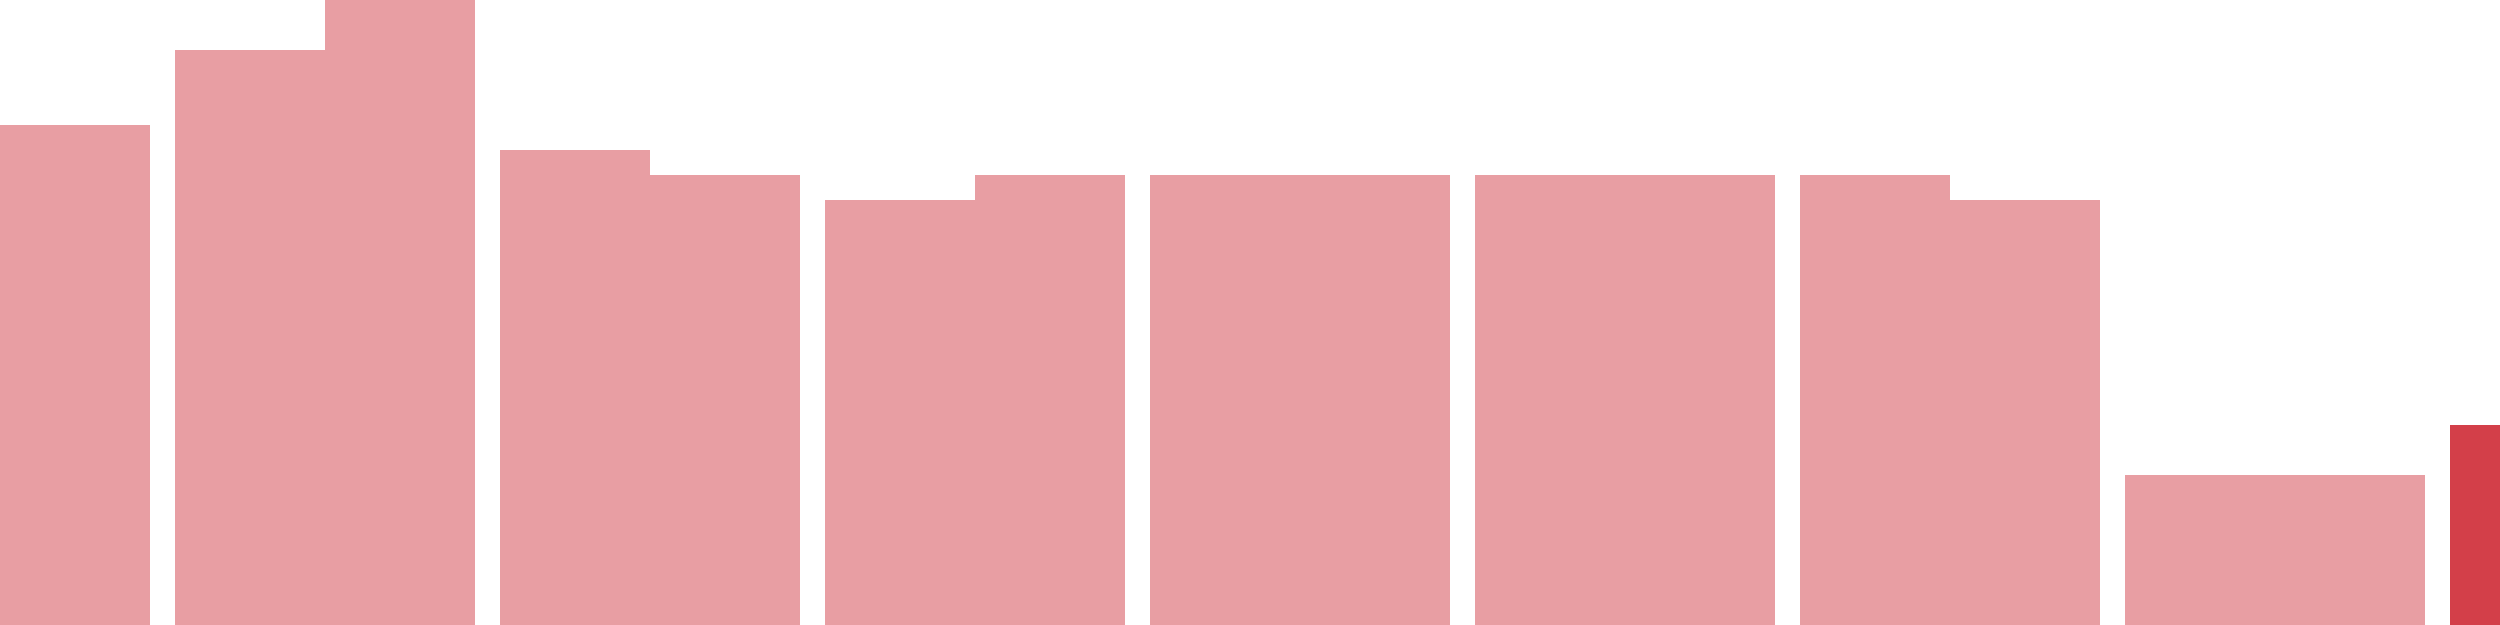
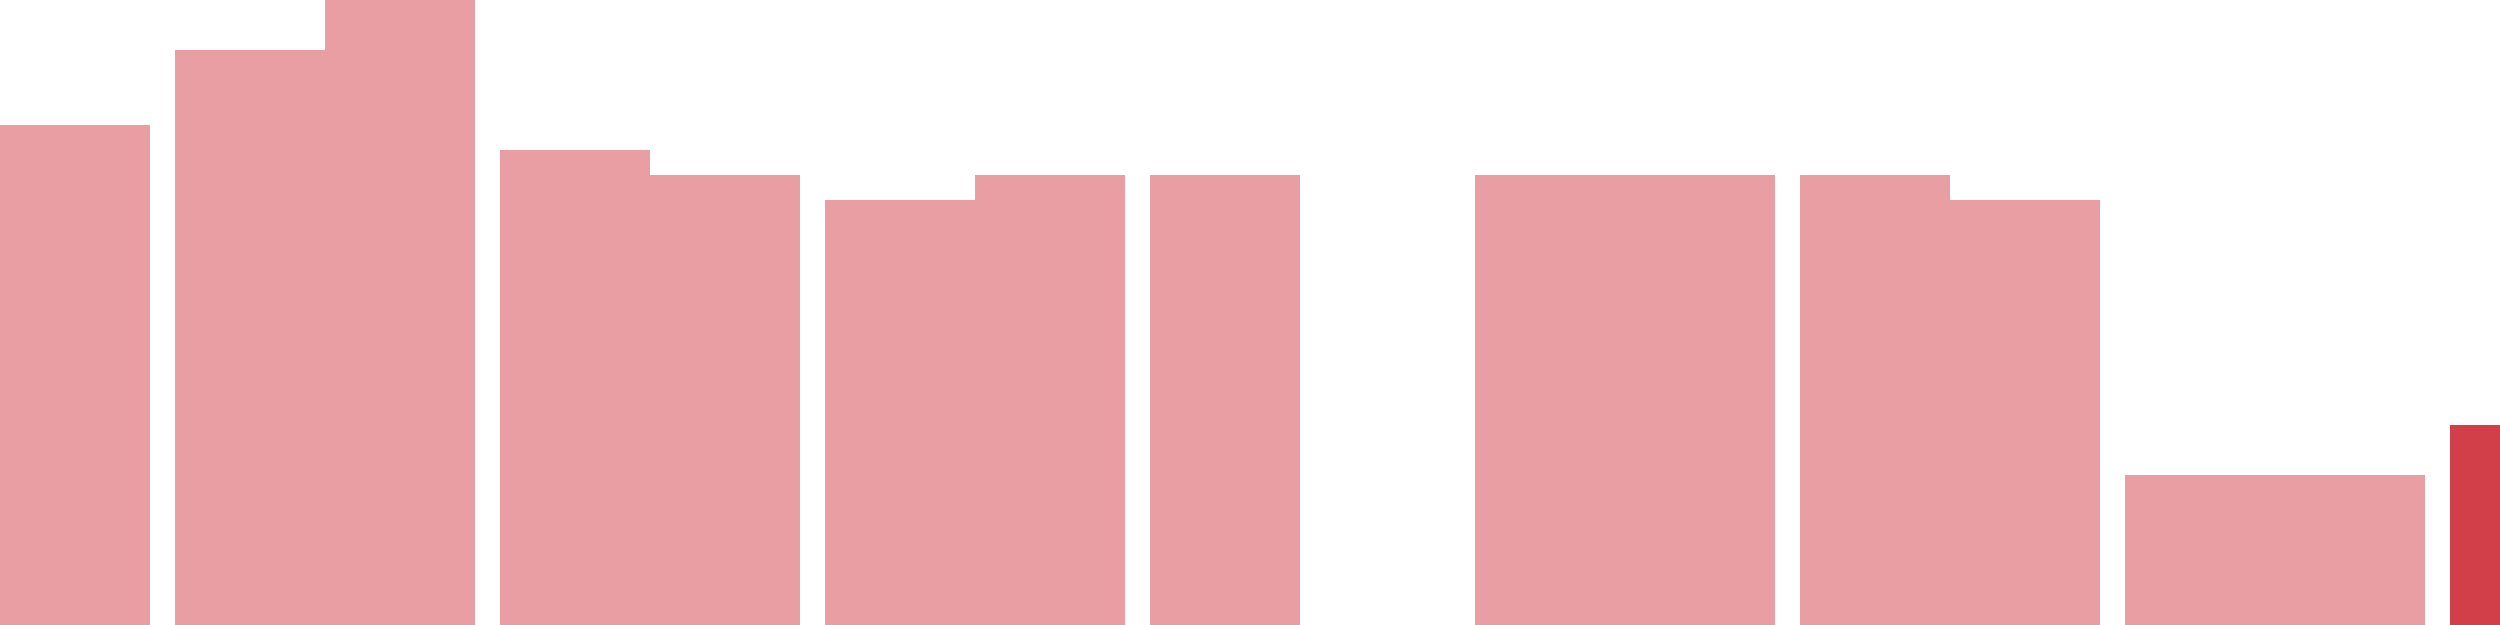
<svg xmlns="http://www.w3.org/2000/svg" width="100" height="25" viewBox="0 0 100 25">
  <rect x="0" y="5" width="6" height="20" fill="rgba(211, 63, 73, 0.5)" />
  <rect x="7" y="2" width="6" height="23" fill="rgba(211, 63, 73, 0.5)" />
  <rect x="13" y="0" width="6" height="25" fill="rgba(211, 63, 73, 0.5)" />
  <rect x="20" y="6" width="6" height="19" fill="rgba(211, 63, 73, 0.5)" />
  <rect x="26" y="7" width="6" height="18" fill="rgba(211, 63, 73, 0.5)" />
  <rect x="33" y="8" width="6" height="17" fill="rgba(211, 63, 73, 0.5)" />
  <rect x="39" y="7" width="6" height="18" fill="rgba(211, 63, 73, 0.5)" />
  <rect x="46" y="7" width="6" height="18" fill="rgba(211, 63, 73, 0.5)" />
-   <rect x="52" y="7" width="6" height="18" fill="rgba(211, 63, 73, 0.5)" />
  <rect x="59" y="7" width="6" height="18" fill="rgba(211, 63, 73, 0.5)" />
  <rect x="65" y="7" width="6" height="18" fill="rgba(211, 63, 73, 0.5)" />
  <rect x="72" y="7" width="6" height="18" fill="rgba(211, 63, 73, 0.5)" />
  <rect x="78" y="8" width="6" height="17" fill="rgba(211, 63, 73, 0.5)" />
  <rect x="85" y="19" width="6" height="6" fill="rgba(211, 63, 73, 0.5)" />
  <rect x="91" y="19" width="6" height="6" fill="rgba(211, 63, 73, 0.5)" />
  <rect x="98" y="17" width="6" height="8" fill="#d33f49" />
</svg>